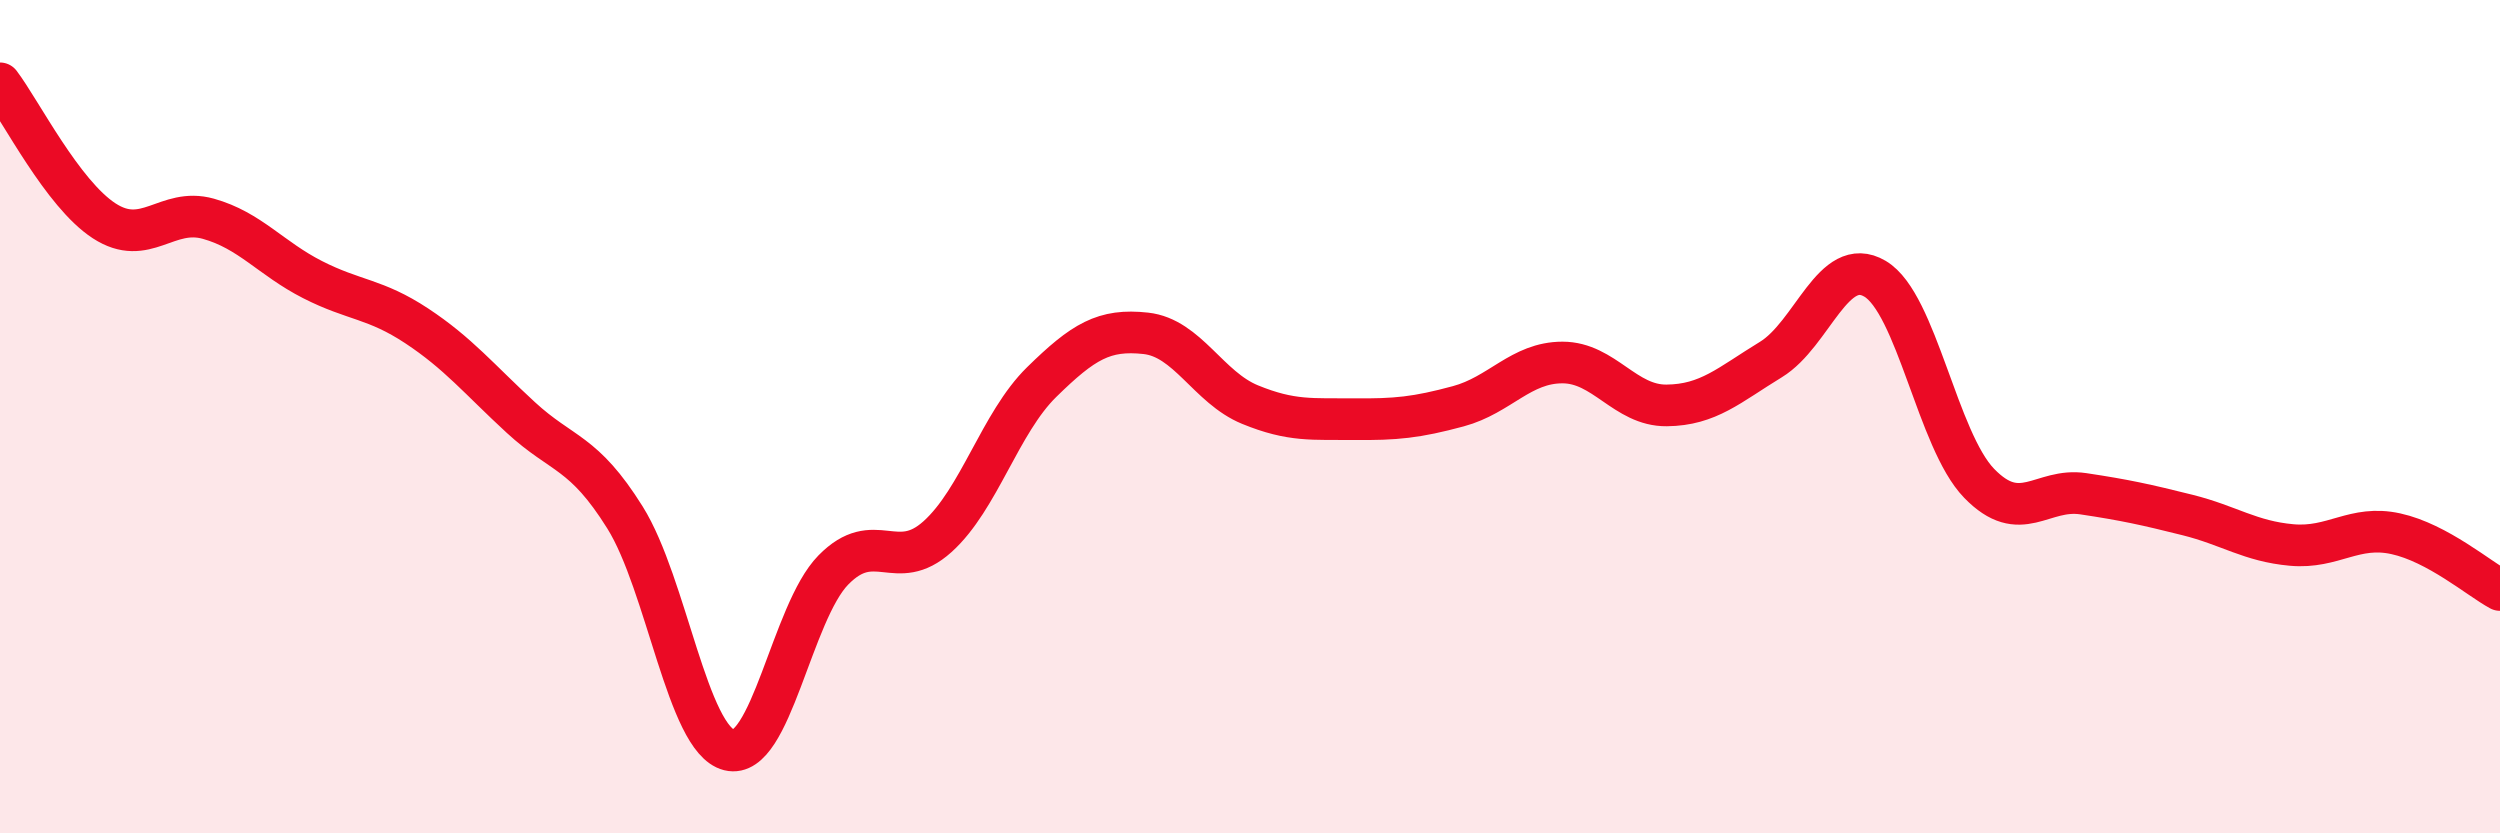
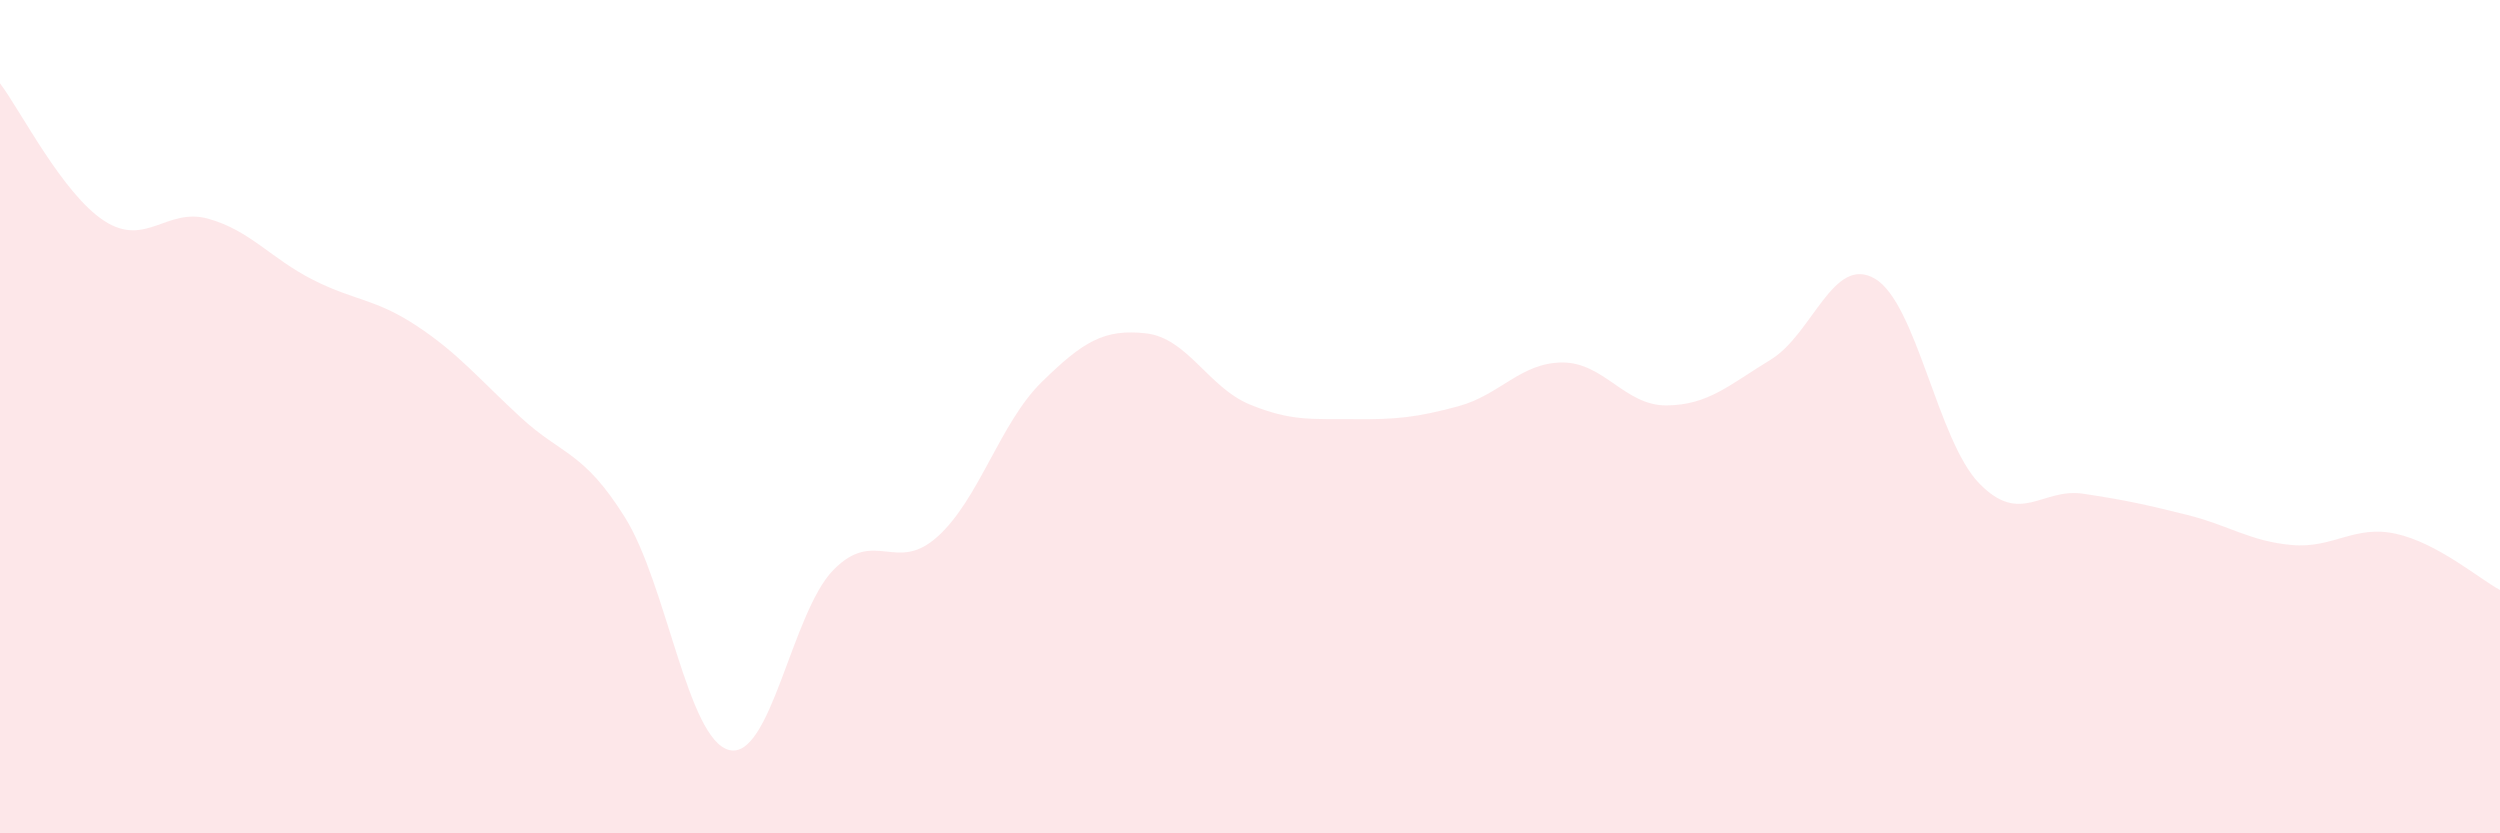
<svg xmlns="http://www.w3.org/2000/svg" width="60" height="20" viewBox="0 0 60 20">
  <path d="M 0,2 C 0.5,2.66 1.5,4.65 2.5,5.3 C 3.5,5.95 4,4.97 5,5.25 C 6,5.53 6.5,6.2 7.5,6.71 C 8.5,7.22 9,7.16 10,7.82 C 11,8.48 11.5,9.1 12.5,10.02 C 13.5,10.94 14,10.82 15,12.42 C 16,14.02 16.5,17.75 17.5,18 C 18.5,18.25 19,14.7 20,13.68 C 21,12.66 21.5,13.78 22.5,12.88 C 23.5,11.98 24,10.15 25,9.17 C 26,8.19 26.5,7.89 27.5,8 C 28.5,8.11 29,9.3 30,9.71 C 31,10.12 31.5,10.05 32.5,10.06 C 33.5,10.07 34,10.02 35,9.75 C 36,9.48 36.5,8.7 37.5,8.7 C 38.5,8.7 39,9.74 40,9.73 C 41,9.72 41.5,9.24 42.5,8.63 C 43.5,8.02 44,6.1 45,6.69 C 46,7.28 46.5,10.57 47.5,11.6 C 48.5,12.63 49,11.7 50,11.85 C 51,12 51.5,12.11 52.5,12.36 C 53.5,12.61 54,12.99 55,13.08 C 56,13.17 56.5,12.59 57.5,12.81 C 58.5,13.03 59.5,13.89 60,14.16L60 20L0 20Z" fill="#EB0A25" opacity="0.1" stroke-linecap="round" stroke-linejoin="round" />
-   <path d="M 0,2 C 0.5,2.66 1.5,4.65 2.5,5.3 C 3.5,5.95 4,4.97 5,5.25 C 6,5.53 6.5,6.2 7.5,6.71 C 8.5,7.22 9,7.16 10,7.82 C 11,8.48 11.5,9.1 12.5,10.02 C 13.5,10.94 14,10.82 15,12.42 C 16,14.02 16.5,17.75 17.5,18 C 18.5,18.25 19,14.7 20,13.68 C 21,12.66 21.5,13.78 22.5,12.88 C 23.5,11.98 24,10.15 25,9.17 C 26,8.19 26.5,7.89 27.5,8 C 28.5,8.11 29,9.3 30,9.71 C 31,10.12 31.5,10.05 32.5,10.06 C 33.5,10.07 34,10.02 35,9.75 C 36,9.48 36.5,8.7 37.5,8.7 C 38.5,8.7 39,9.74 40,9.73 C 41,9.72 41.5,9.24 42.5,8.63 C 43.5,8.02 44,6.1 45,6.69 C 46,7.28 46.5,10.57 47.5,11.6 C 48.5,12.63 49,11.7 50,11.85 C 51,12 51.5,12.11 52.5,12.36 C 53.5,12.61 54,12.99 55,13.08 C 56,13.17 56.5,12.59 57.5,12.81 C 58.5,13.03 59.5,13.89 60,14.16" stroke="#EB0A25" stroke-width="1" fill="none" stroke-linecap="round" stroke-linejoin="round" />
</svg>